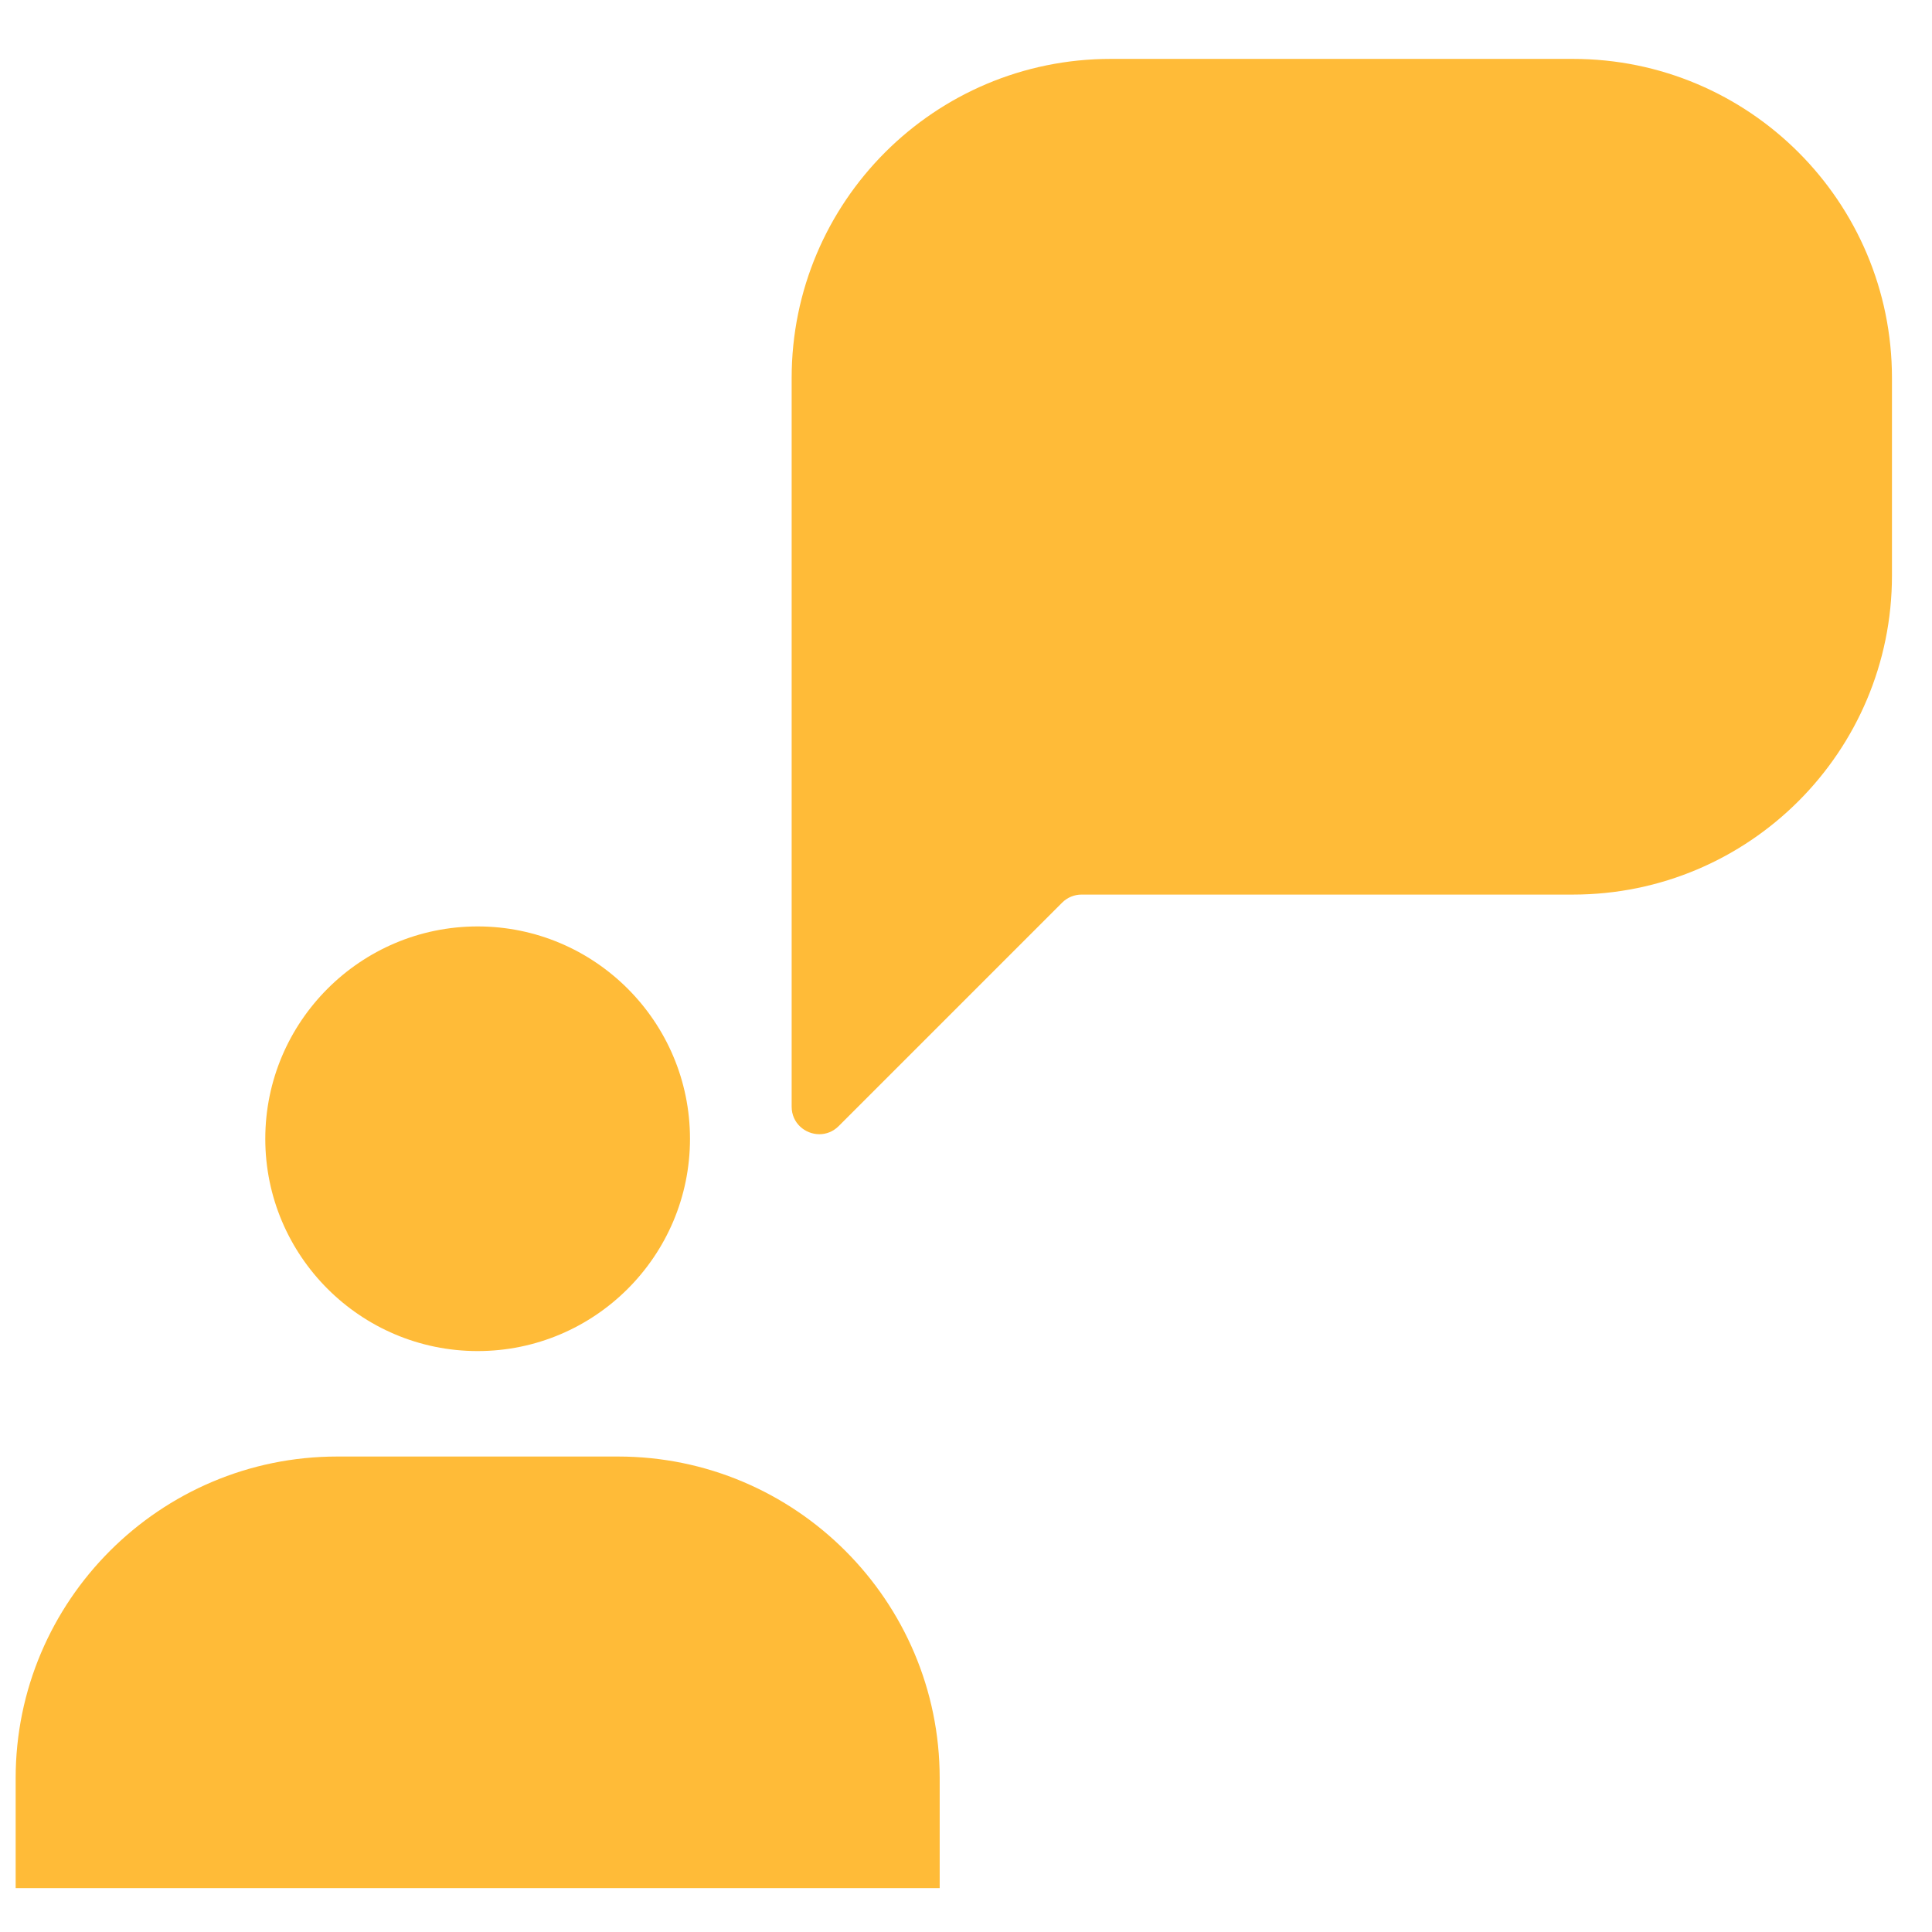
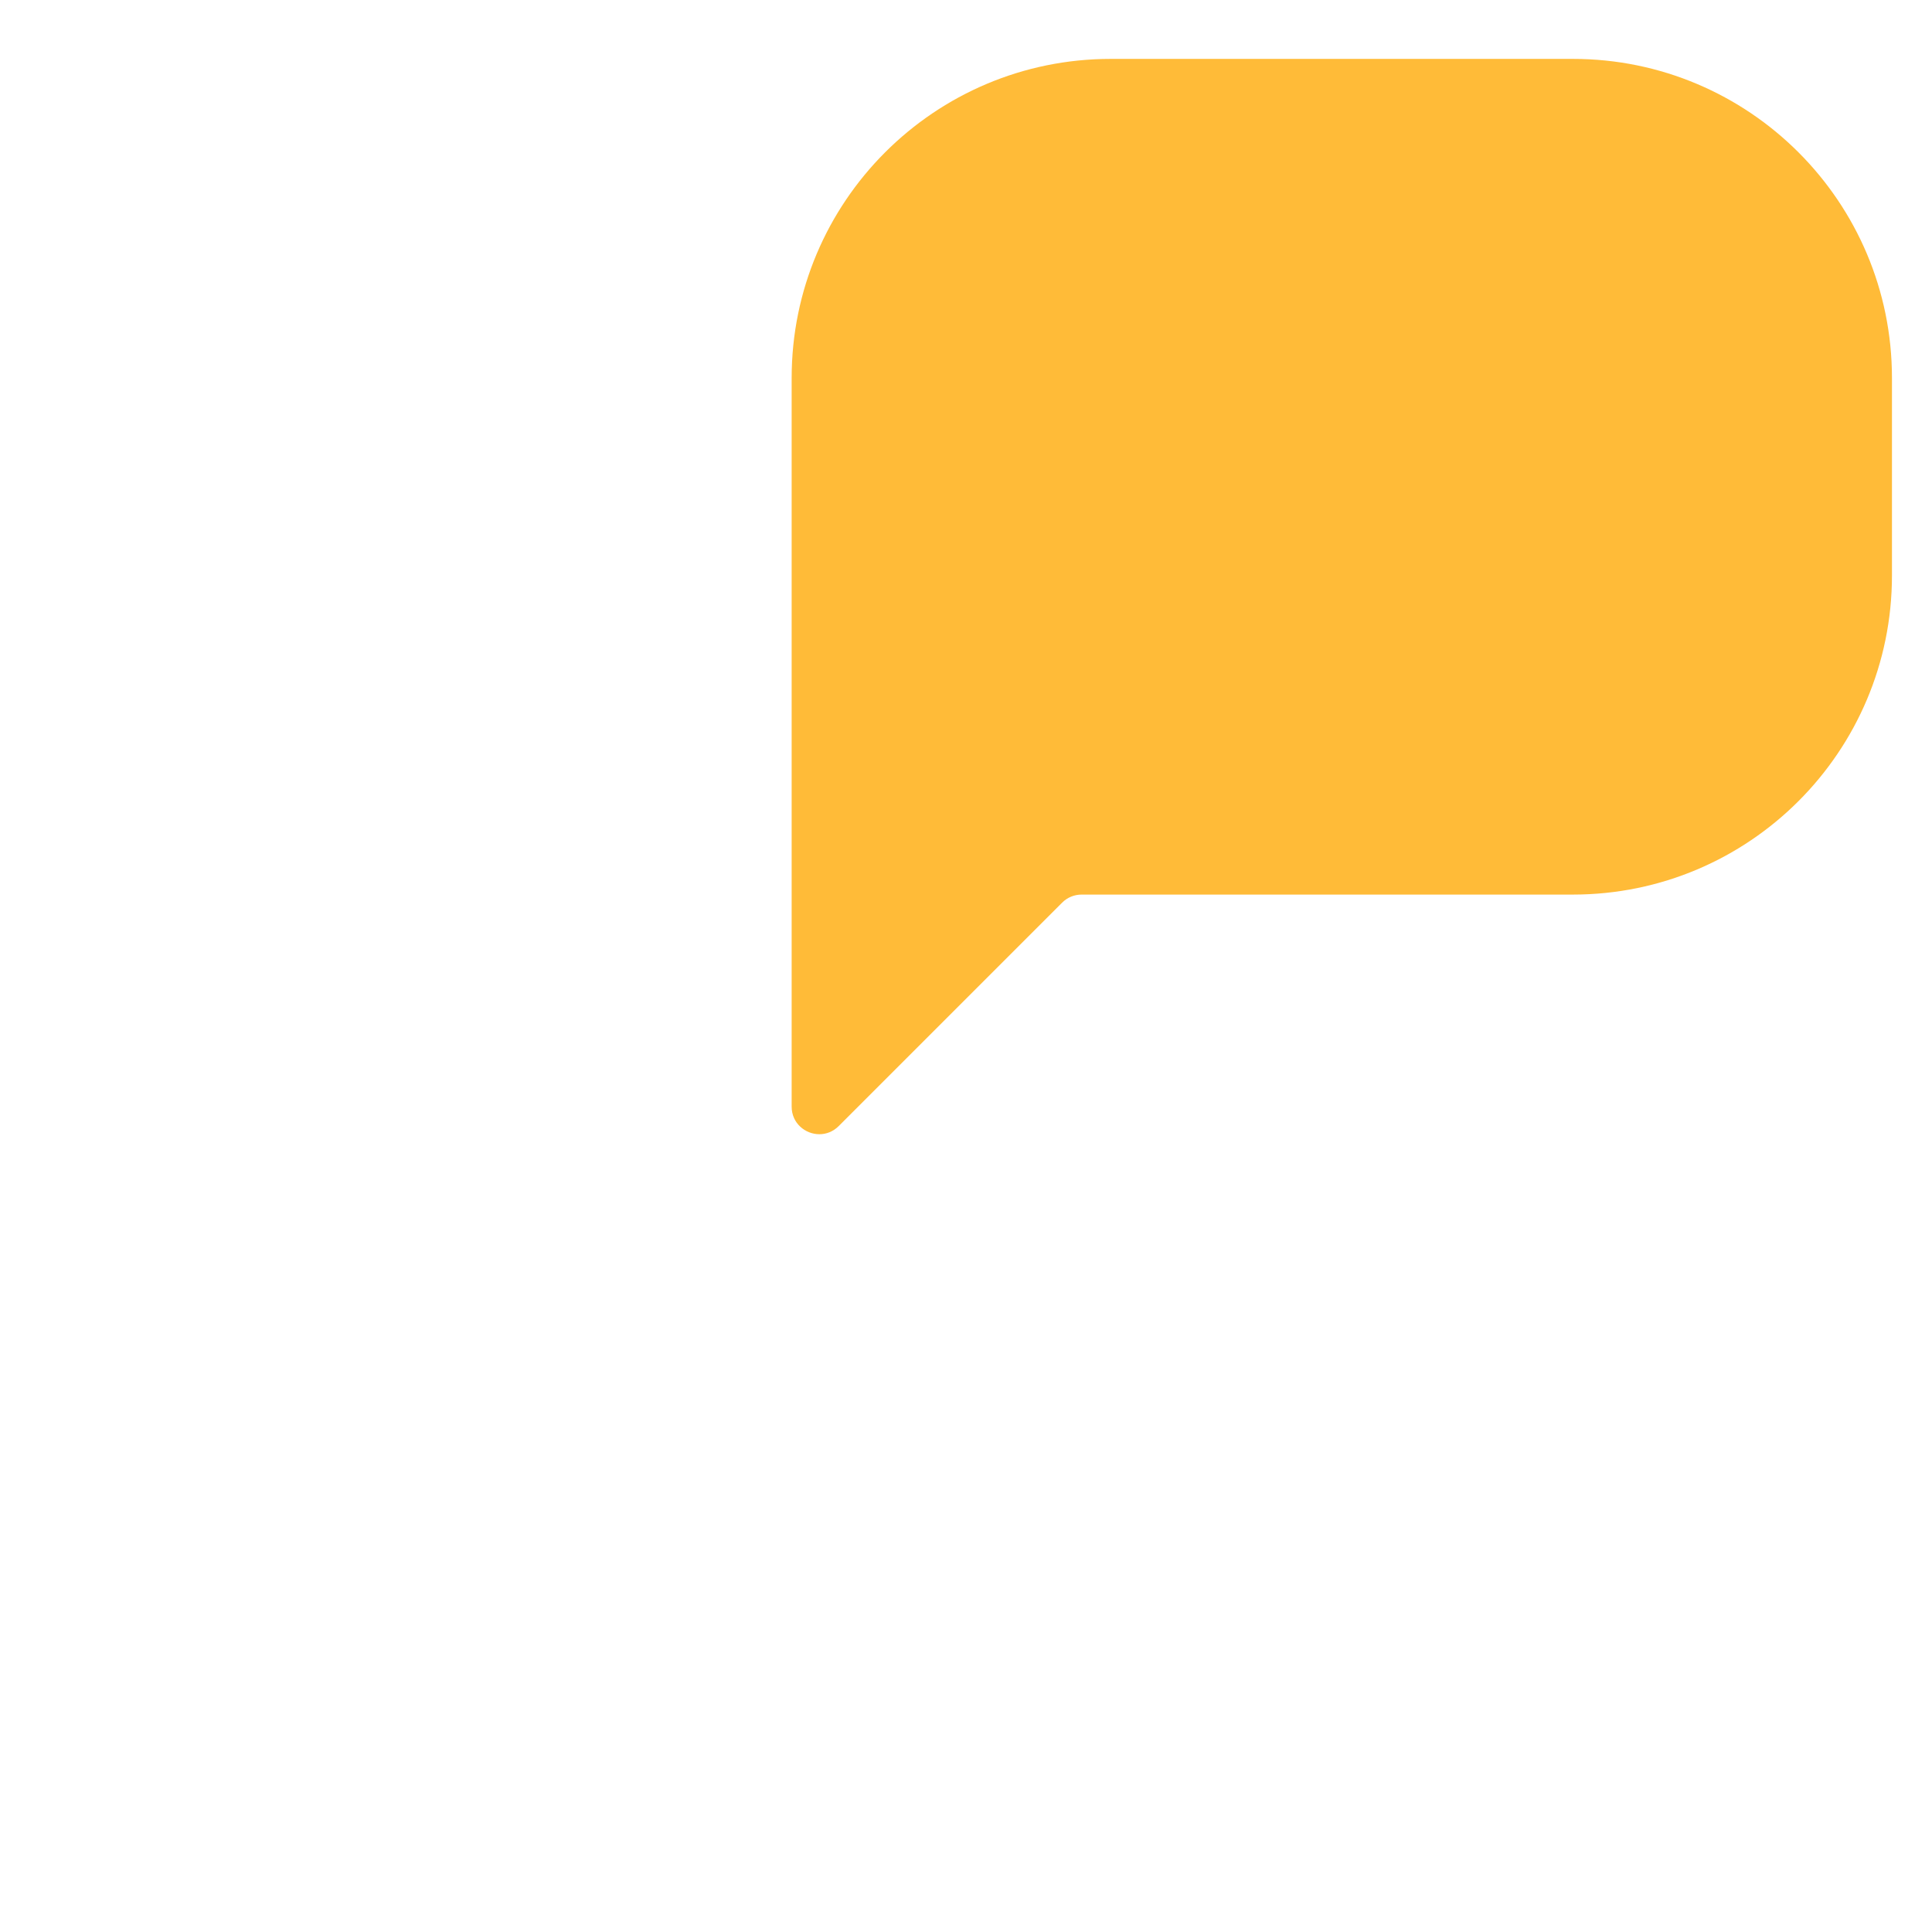
<svg xmlns="http://www.w3.org/2000/svg" width="29" height="29" viewBox="0 0 29 29" fill="none">
-   <path d="M7.17 13.906C5.412 13.906 3.982 15.336 3.982 17.094C3.982 18.851 5.412 20.28 7.17 20.28C8.927 20.28 10.357 18.851 10.357 17.094C10.357 15.336 8.927 13.906 7.17 13.906Z" fill="#FFBB38" />
-   <path d="M14.105 26.691C14.105 24.029 11.939 21.863 9.277 21.863H5.063C2.401 21.863 0.235 24.029 0.235 26.691V28.341H14.105V26.691Z" fill="#FFBB38" />
  <path d="M23.609 0.884H16.673C14.027 0.884 11.883 3.028 11.883 5.674V16.611C11.883 16.86 12.087 17.025 12.299 17.025C12.401 17.025 12.505 16.987 12.589 16.903L15.943 13.549C16.021 13.471 16.126 13.428 16.235 13.428H23.609C26.255 13.428 28.399 11.283 28.399 8.638V5.674C28.399 3.029 26.255 0.884 23.609 0.884L23.609 0.884Z" fill="#FFBB38" />
</svg>